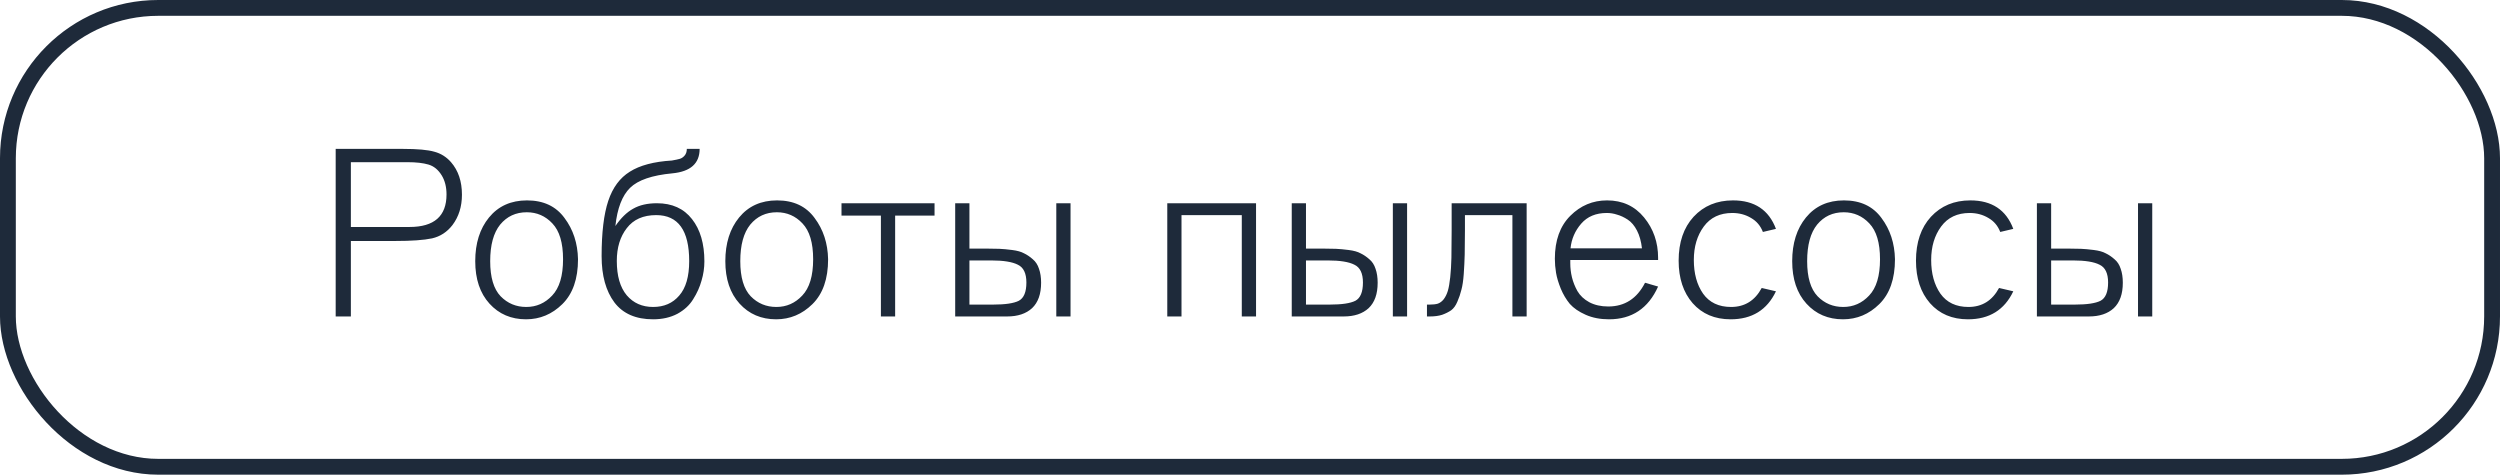
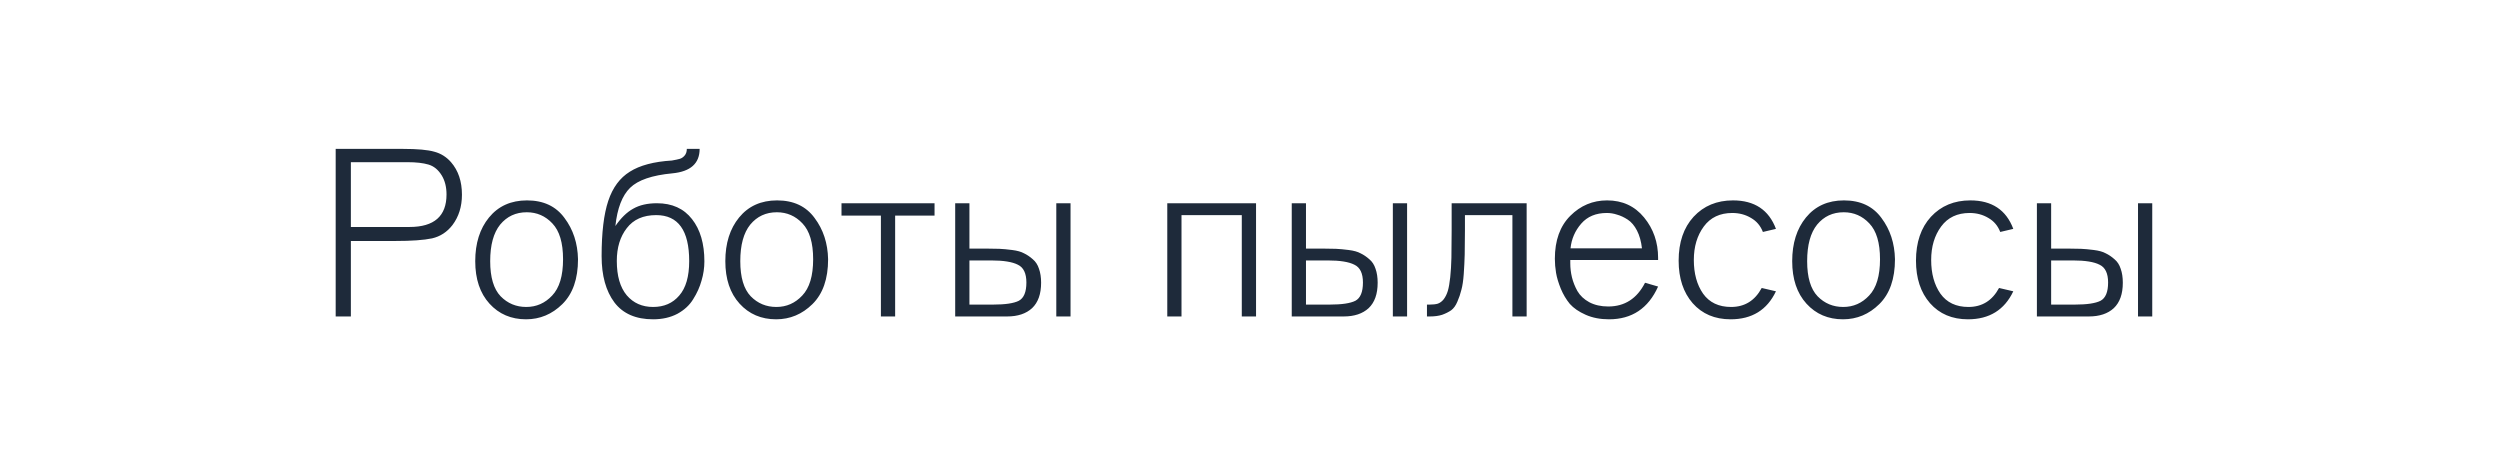
<svg xmlns="http://www.w3.org/2000/svg" width="158" height="30" viewBox="0 0 158 30" fill="none">
  <path d="M21.215 9.41H25.46C26.38 9.41 27.045 9.47 27.455 9.59C27.865 9.7 28.215 9.92 28.505 10.25C28.965 10.78 29.195 11.465 29.195 12.305C29.195 13.055 28.995 13.695 28.595 14.225C28.255 14.665 27.825 14.945 27.305 15.065C26.785 15.175 26.01 15.23 24.98 15.23H22.175V20H21.215V9.41ZM22.175 10.25V14.345H25.88C27.44 14.345 28.22 13.66 28.22 12.29C28.22 11.82 28.12 11.42 27.92 11.09C27.7 10.73 27.42 10.5 27.08 10.4C26.74 10.3 26.3 10.25 25.76 10.25H22.175ZM36.53 16.385C36.53 17.625 36.2 18.57 35.54 19.22C34.89 19.86 34.125 20.18 33.245 20.18C32.305 20.18 31.535 19.85 30.935 19.19C30.335 18.53 30.035 17.635 30.035 16.505C30.035 15.375 30.325 14.455 30.905 13.745C31.495 13.025 32.295 12.665 33.305 12.665C34.345 12.665 35.135 13.035 35.675 13.775C36.225 14.505 36.51 15.375 36.53 16.385ZM35.585 16.385C35.585 15.345 35.36 14.59 34.91 14.12C34.47 13.65 33.93 13.415 33.29 13.415C32.6 13.415 32.04 13.675 31.61 14.195C31.19 14.715 30.98 15.485 30.98 16.505C30.98 17.525 31.2 18.265 31.64 18.725C32.08 19.175 32.62 19.4 33.26 19.4C33.9 19.4 34.445 19.16 34.895 18.68C35.355 18.2 35.585 17.435 35.585 16.385ZM43.407 9.41H44.217C44.217 10.33 43.642 10.845 42.492 10.955C41.212 11.075 40.322 11.38 39.822 11.87C39.322 12.36 39.012 13.165 38.892 14.285C39.242 13.775 39.617 13.41 40.017 13.19C40.417 12.96 40.917 12.845 41.517 12.845C42.477 12.845 43.217 13.18 43.737 13.85C44.257 14.51 44.517 15.4 44.517 16.52C44.517 16.93 44.457 17.335 44.337 17.735C44.227 18.135 44.052 18.525 43.812 18.905C43.582 19.285 43.247 19.595 42.807 19.835C42.367 20.065 41.857 20.18 41.277 20.18C40.187 20.18 39.372 19.825 38.832 19.115C38.292 18.395 38.022 17.42 38.022 16.19C38.022 14.7 38.162 13.535 38.442 12.695C38.722 11.855 39.177 11.24 39.807 10.85C40.437 10.45 41.322 10.215 42.462 10.145C42.692 10.105 42.857 10.07 42.957 10.04C43.067 10.01 43.167 9.945 43.257 9.845C43.357 9.735 43.407 9.59 43.407 9.41ZM43.557 16.505C43.557 14.565 42.862 13.595 41.472 13.595C40.652 13.595 40.032 13.87 39.612 14.42C39.192 14.96 38.982 15.65 38.982 16.49C38.982 17.44 39.192 18.165 39.612 18.665C40.032 19.155 40.587 19.4 41.277 19.4C41.967 19.4 42.517 19.16 42.927 18.68C43.347 18.2 43.557 17.475 43.557 16.505ZM52.336 16.385C52.336 17.625 52.006 18.57 51.346 19.22C50.696 19.86 49.931 20.18 49.051 20.18C48.111 20.18 47.341 19.85 46.741 19.19C46.141 18.53 45.841 17.635 45.841 16.505C45.841 15.375 46.131 14.455 46.711 13.745C47.301 13.025 48.101 12.665 49.111 12.665C50.151 12.665 50.941 13.035 51.481 13.775C52.031 14.505 52.316 15.375 52.336 16.385ZM51.391 16.385C51.391 15.345 51.166 14.59 50.716 14.12C50.276 13.65 49.736 13.415 49.096 13.415C48.406 13.415 47.846 13.675 47.416 14.195C46.996 14.715 46.786 15.485 46.786 16.505C46.786 17.525 47.006 18.265 47.446 18.725C47.886 19.175 48.426 19.4 49.066 19.4C49.706 19.4 50.251 19.16 50.701 18.68C51.161 18.2 51.391 17.435 51.391 16.385ZM59.063 13.625H56.573V20H55.673V13.625H53.183V12.845H59.063V13.625ZM60.368 20V12.845H61.268V15.71H62.273C62.643 15.71 62.938 15.715 63.158 15.725C63.388 15.735 63.658 15.76 63.968 15.8C64.288 15.84 64.538 15.91 64.718 16.01C64.908 16.1 65.093 16.225 65.273 16.385C65.453 16.535 65.583 16.735 65.663 16.985C65.753 17.235 65.798 17.53 65.798 17.87C65.798 18.58 65.608 19.115 65.228 19.475C64.848 19.825 64.323 20 63.653 20H60.368ZM61.268 19.25H62.768C63.528 19.25 64.068 19.17 64.388 19.01C64.708 18.84 64.868 18.455 64.868 17.855C64.868 17.275 64.688 16.9 64.328 16.73C63.978 16.55 63.418 16.46 62.648 16.46H61.268V19.25ZM67.658 20H66.758V12.845H67.658V20ZM79.382 20H78.481V13.595H74.671V20H73.772V12.845H79.382V20ZM81.638 20V12.845H82.538V15.71H83.543C83.913 15.71 84.208 15.715 84.428 15.725C84.658 15.735 84.928 15.76 85.238 15.8C85.558 15.84 85.808 15.91 85.988 16.01C86.178 16.1 86.363 16.225 86.543 16.385C86.723 16.535 86.853 16.735 86.933 16.985C87.023 17.235 87.068 17.53 87.068 17.87C87.068 18.58 86.878 19.115 86.498 19.475C86.118 19.825 85.593 20 84.923 20H81.638ZM82.538 19.25H84.038C84.798 19.25 85.338 19.17 85.658 19.01C85.978 18.84 86.138 18.455 86.138 17.855C86.138 17.275 85.958 16.9 85.598 16.73C85.248 16.55 84.688 16.46 83.918 16.46H82.538V19.25ZM88.928 20H88.028V12.845H88.928V20ZM96.484 20H95.584V13.595H92.584V14.57C92.584 15.19 92.579 15.695 92.569 16.085C92.559 16.475 92.539 16.885 92.509 17.315C92.479 17.735 92.429 18.07 92.359 18.32C92.299 18.57 92.214 18.82 92.104 19.07C92.004 19.31 91.874 19.49 91.714 19.61C91.554 19.72 91.364 19.815 91.144 19.895C90.924 19.965 90.664 20 90.364 20H90.184V19.25H90.364C90.574 19.25 90.744 19.23 90.874 19.19C91.014 19.14 91.139 19.045 91.249 18.905C91.359 18.755 91.444 18.58 91.504 18.38C91.564 18.18 91.614 17.895 91.654 17.525C91.694 17.145 91.719 16.735 91.729 16.295C91.739 15.845 91.744 15.27 91.744 14.57V12.845H96.484V20ZM99.242 16.43V16.64C99.242 16.94 99.277 17.235 99.347 17.525C99.417 17.815 99.532 18.105 99.692 18.395C99.862 18.685 100.112 18.92 100.442 19.1C100.782 19.28 101.182 19.37 101.642 19.37C102.682 19.37 103.457 18.87 103.967 17.87L104.792 18.11C104.172 19.49 103.137 20.18 101.687 20.18C101.137 20.18 100.647 20.085 100.217 19.895C99.787 19.705 99.452 19.475 99.212 19.205C98.982 18.925 98.792 18.605 98.642 18.245C98.492 17.875 98.392 17.54 98.342 17.24C98.292 16.94 98.267 16.645 98.267 16.355C98.267 15.195 98.592 14.29 99.242 13.64C99.892 12.99 100.667 12.665 101.567 12.665C102.537 12.665 103.317 13.025 103.907 13.745C104.497 14.465 104.792 15.315 104.792 16.295V16.43H99.242ZM99.257 15.695H103.772C103.722 15.255 103.617 14.88 103.457 14.57C103.297 14.26 103.102 14.03 102.872 13.88C102.642 13.73 102.417 13.625 102.197 13.565C101.987 13.495 101.772 13.46 101.552 13.46C100.862 13.46 100.322 13.685 99.932 14.135C99.542 14.585 99.317 15.105 99.257 15.695ZM111.34 18.2L112.24 18.41C111.68 19.59 110.725 20.18 109.375 20.18C108.375 20.18 107.575 19.84 106.975 19.16C106.385 18.48 106.09 17.585 106.09 16.475C106.09 15.315 106.405 14.39 107.035 13.7C107.675 13.01 108.505 12.665 109.525 12.665C110.885 12.665 111.79 13.265 112.24 14.465L111.415 14.66C111.265 14.27 111.015 13.975 110.665 13.775C110.315 13.565 109.92 13.46 109.48 13.46C108.7 13.46 108.1 13.745 107.68 14.315C107.26 14.885 107.05 15.59 107.05 16.43C107.05 17.29 107.245 18 107.635 18.56C108.035 19.12 108.625 19.4 109.405 19.4C110.265 19.4 110.91 19 111.34 18.2ZM119.762 16.385C119.762 17.625 119.432 18.57 118.772 19.22C118.122 19.86 117.357 20.18 116.477 20.18C115.537 20.18 114.767 19.85 114.167 19.19C113.567 18.53 113.267 17.635 113.267 16.505C113.267 15.375 113.557 14.455 114.137 13.745C114.727 13.025 115.527 12.665 116.537 12.665C117.577 12.665 118.367 13.035 118.907 13.775C119.457 14.505 119.742 15.375 119.762 16.385ZM118.817 16.385C118.817 15.345 118.592 14.59 118.142 14.12C117.702 13.65 117.162 13.415 116.522 13.415C115.832 13.415 115.272 13.675 114.842 14.195C114.422 14.715 114.212 15.485 114.212 16.505C114.212 17.525 114.432 18.265 114.872 18.725C115.312 19.175 115.852 19.4 116.492 19.4C117.132 19.4 117.677 19.16 118.127 18.68C118.587 18.2 118.817 17.435 118.817 16.385ZM126.34 18.2L127.24 18.41C126.68 19.59 125.725 20.18 124.375 20.18C123.375 20.18 122.575 19.84 121.975 19.16C121.385 18.48 121.09 17.585 121.09 16.475C121.09 15.315 121.405 14.39 122.035 13.7C122.675 13.01 123.505 12.665 124.525 12.665C125.885 12.665 126.79 13.265 127.24 14.465L126.415 14.66C126.265 14.27 126.015 13.975 125.665 13.775C125.315 13.565 124.92 13.46 124.48 13.46C123.7 13.46 123.1 13.745 122.68 14.315C122.26 14.885 122.05 15.59 122.05 16.43C122.05 17.29 122.245 18 122.635 18.56C123.035 19.12 123.625 19.4 124.405 19.4C125.265 19.4 125.91 19 126.34 18.2ZM128.732 20V12.845H129.632V15.71H130.637C131.007 15.71 131.302 15.715 131.522 15.725C131.752 15.735 132.022 15.76 132.332 15.8C132.652 15.84 132.902 15.91 133.082 16.01C133.272 16.1 133.457 16.225 133.637 16.385C133.817 16.535 133.947 16.735 134.027 16.985C134.117 17.235 134.162 17.53 134.162 17.87C134.162 18.58 133.972 19.115 133.592 19.475C133.212 19.825 132.687 20 132.017 20H128.732ZM129.632 19.25H131.132C131.892 19.25 132.432 19.17 132.752 19.01C133.072 18.84 133.232 18.455 133.232 17.855C133.232 17.275 133.052 16.9 132.692 16.73C132.342 16.55 131.782 16.46 131.012 16.46H129.632V19.25ZM136.022 20H135.122V12.845H136.022V20Z" fill="#1E2A3A" />
-   <rect x="0.5" y="0.5" width="157" height="29" rx="9.5" stroke="#1E2A3A" />
</svg>